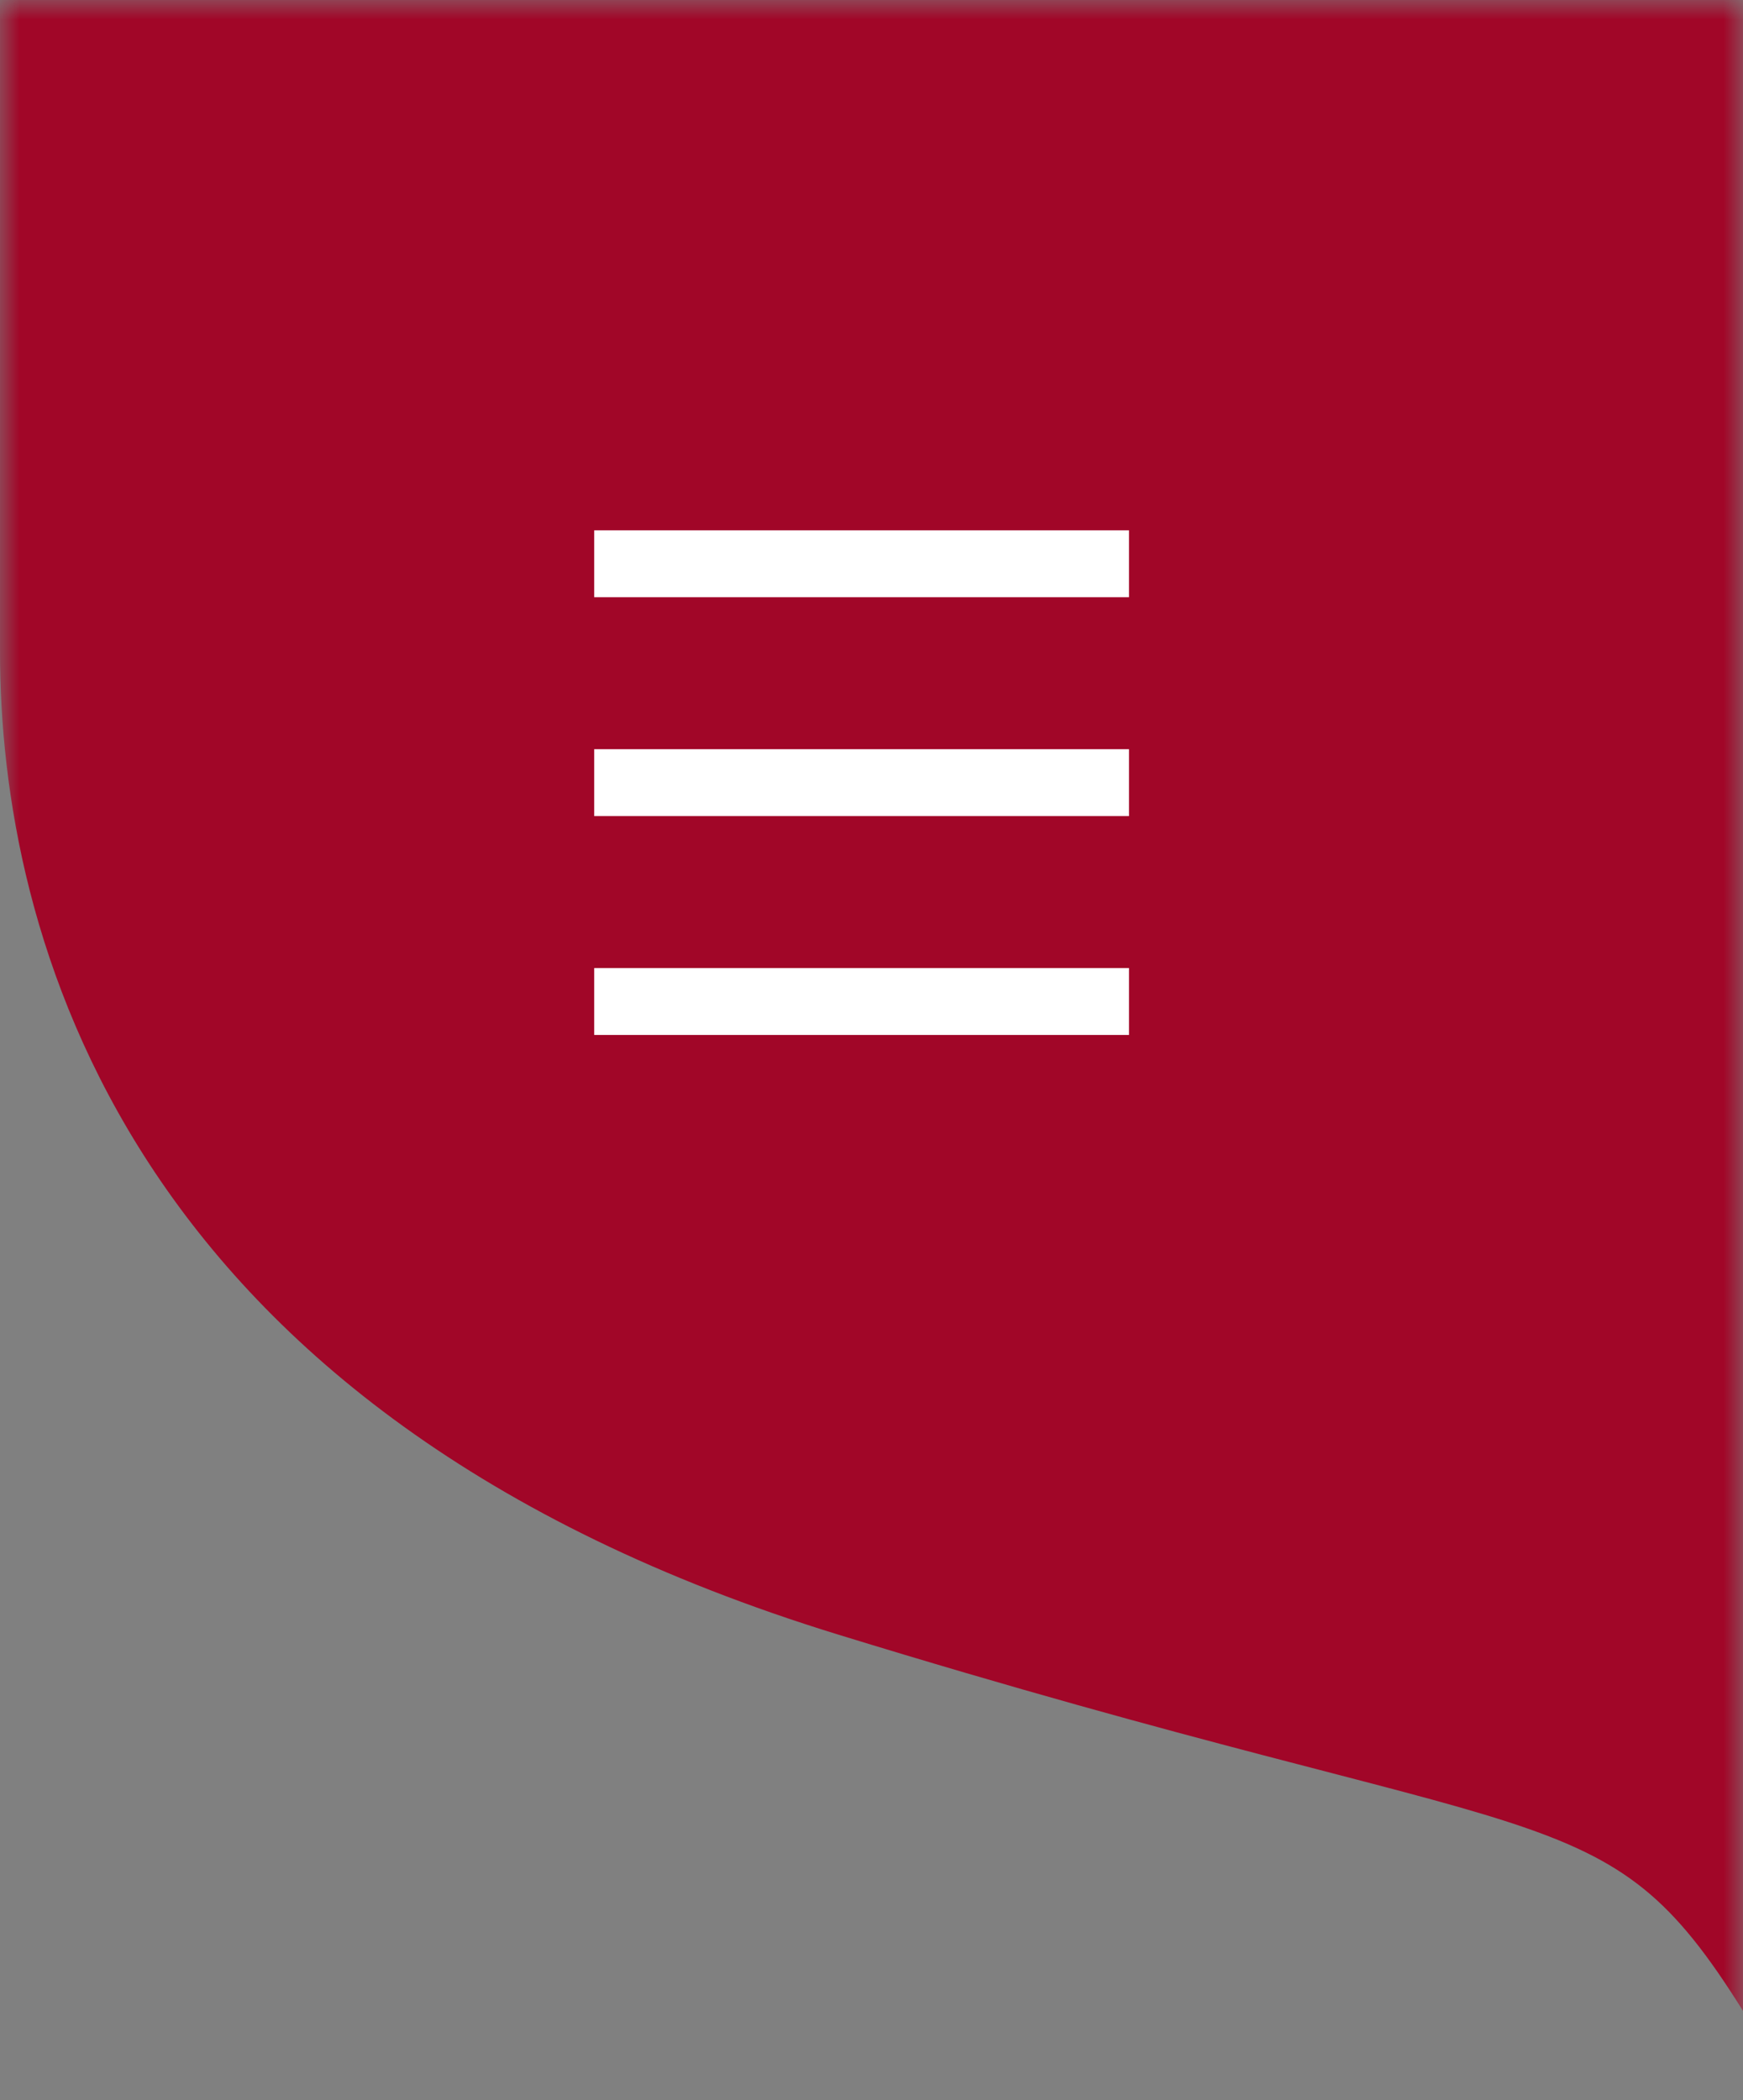
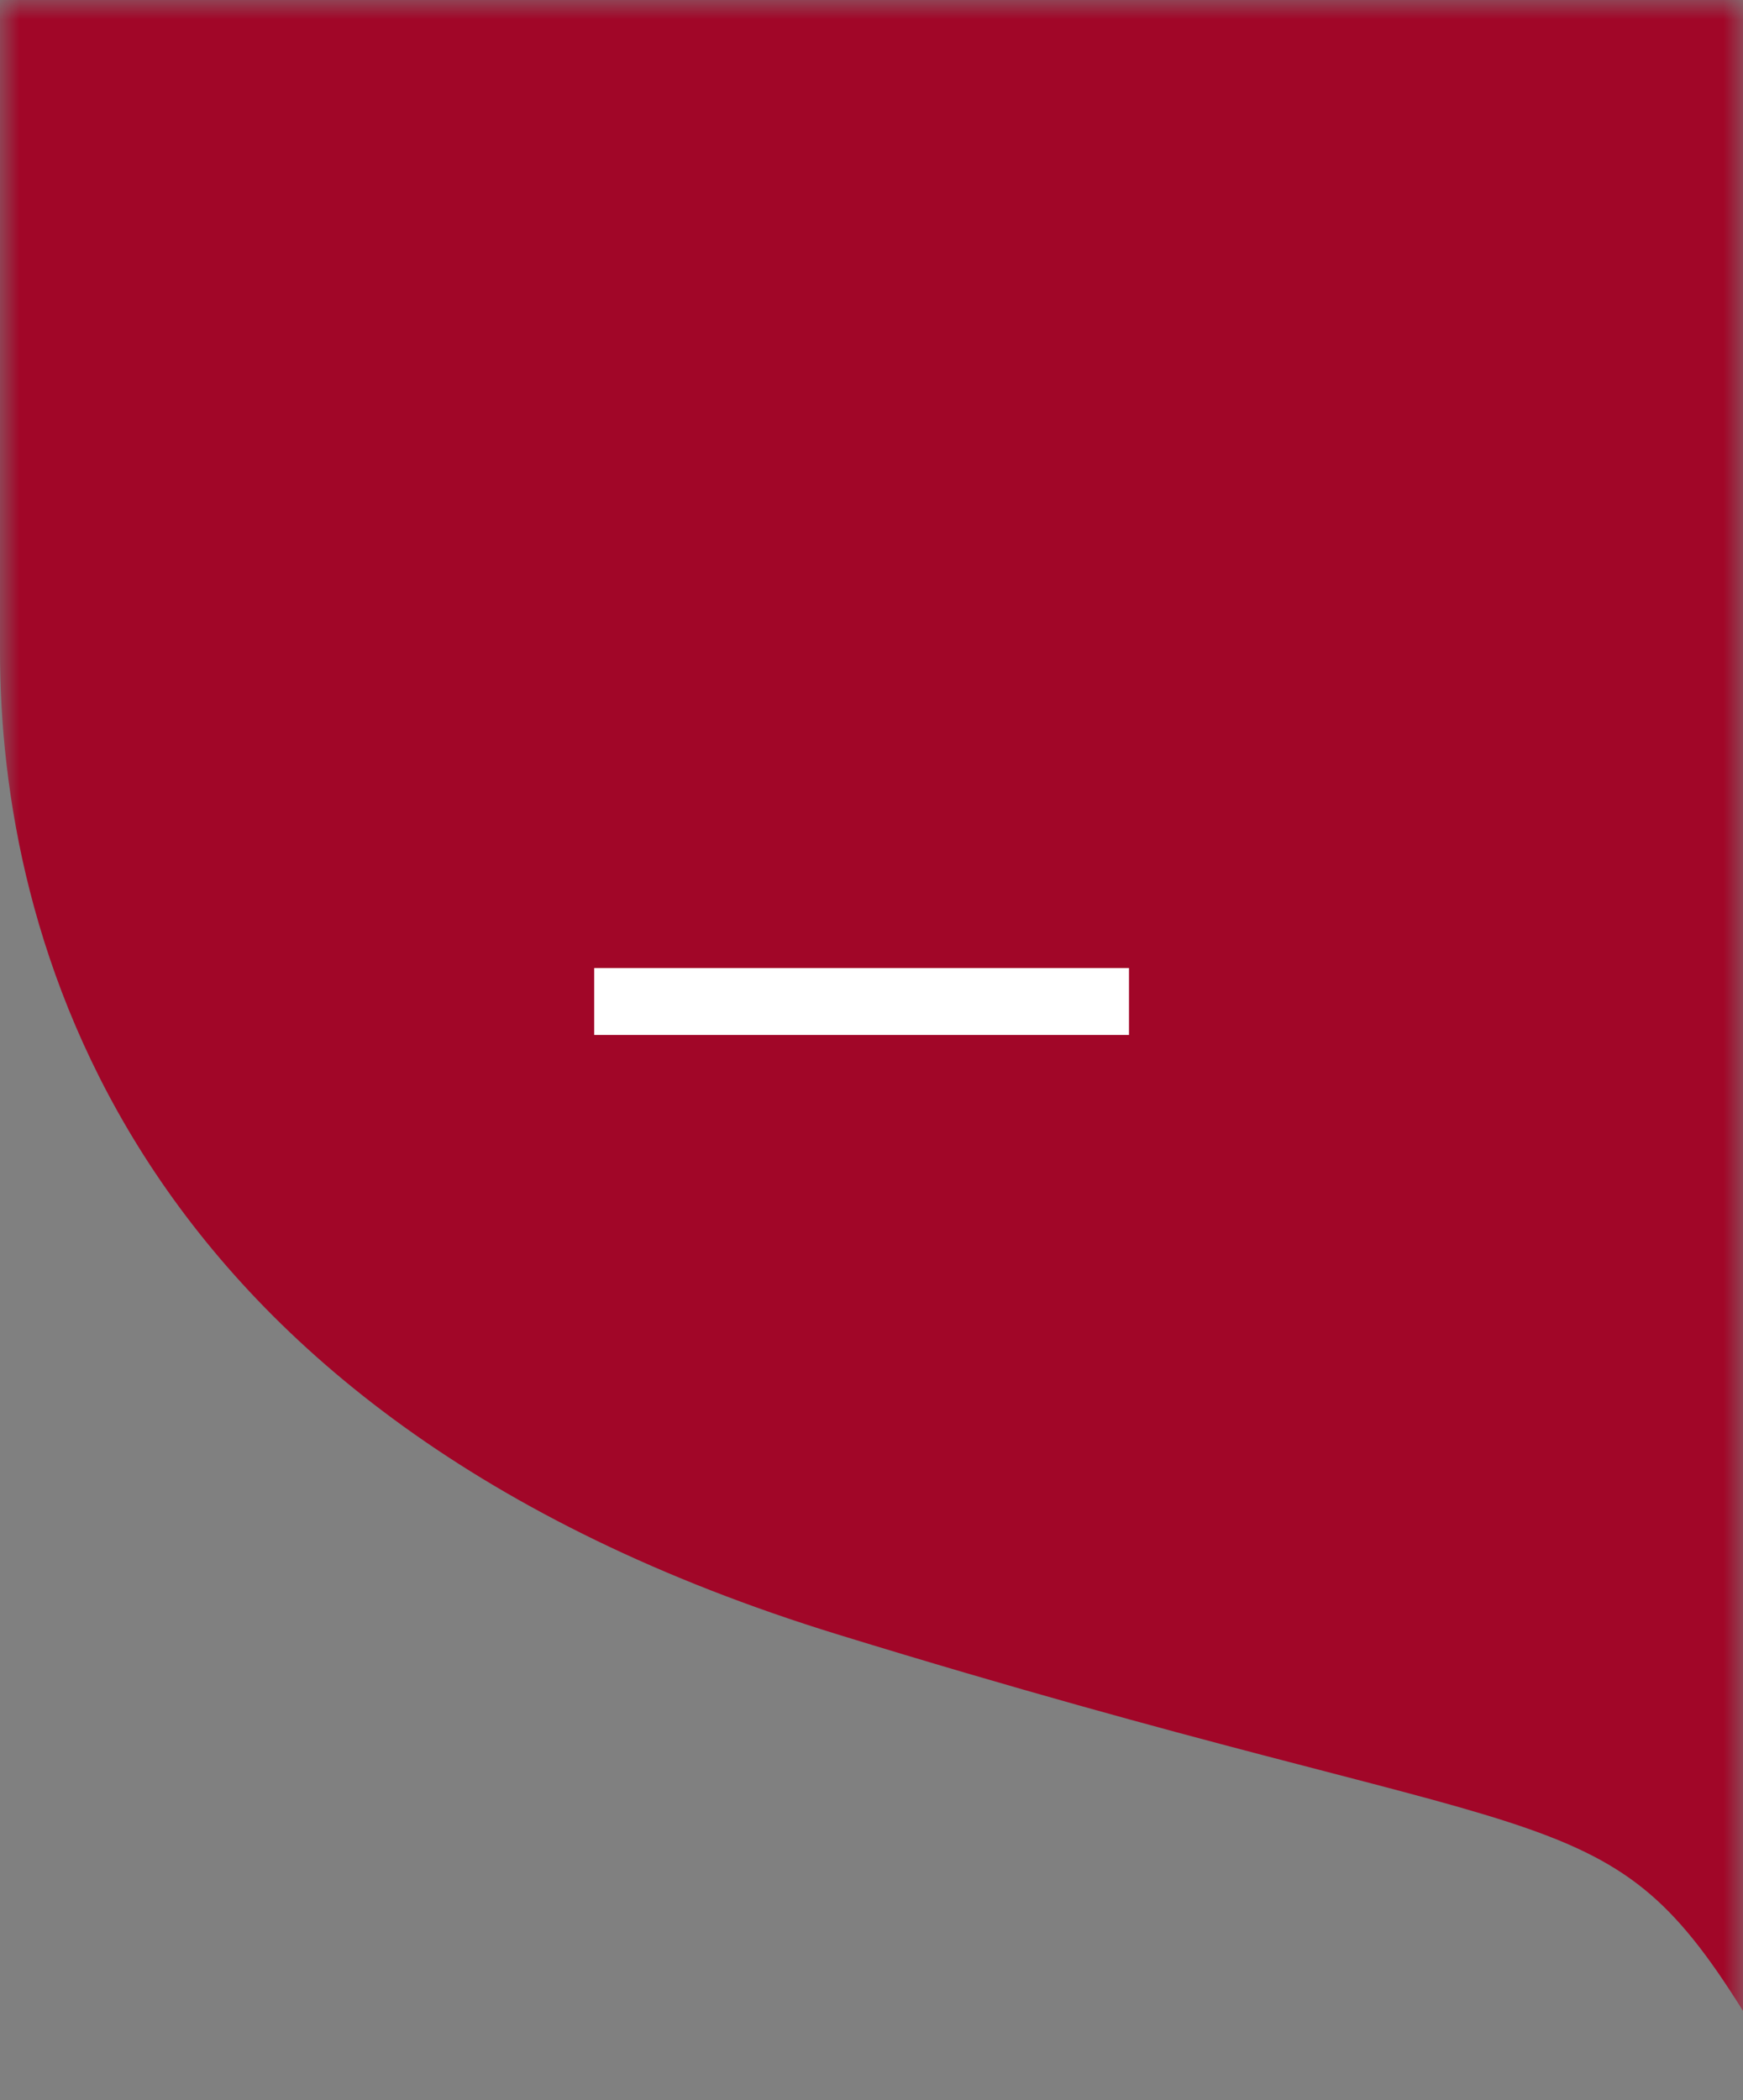
<svg xmlns="http://www.w3.org/2000/svg" width="44" height="53" viewBox="0 0 44 53" fill="none">
  <rect x="0" y="0" width="44" height="53" fill="#808080" stroke="none" />
  <mask id="mask0_3043_50" style="mask-type:alpha" maskUnits="userSpaceOnUse" x="0" y="0" width="45" height="53">
    <rect width="44.001" height="52.179" fill="#112A49" />
  </mask>
  <g mask="url(#mask0_3043_50)">
    <path d="M0 16.441V0H44.001V50.746C40.474 45.108 39.312 46.829 21.162 41.25C3.011 35.671 0 23.444 0 16.441Z" fill="#A10628" />
  </g>
-   <path d="M28.5 14.227H15" stroke="white" stroke-width="1.688" />
-   <path d="M28.5 19.75H15" stroke="white" stroke-width="1.688" />
  <path d="M28.5 25.273H15" stroke="white" stroke-width="1.688" />
</svg>